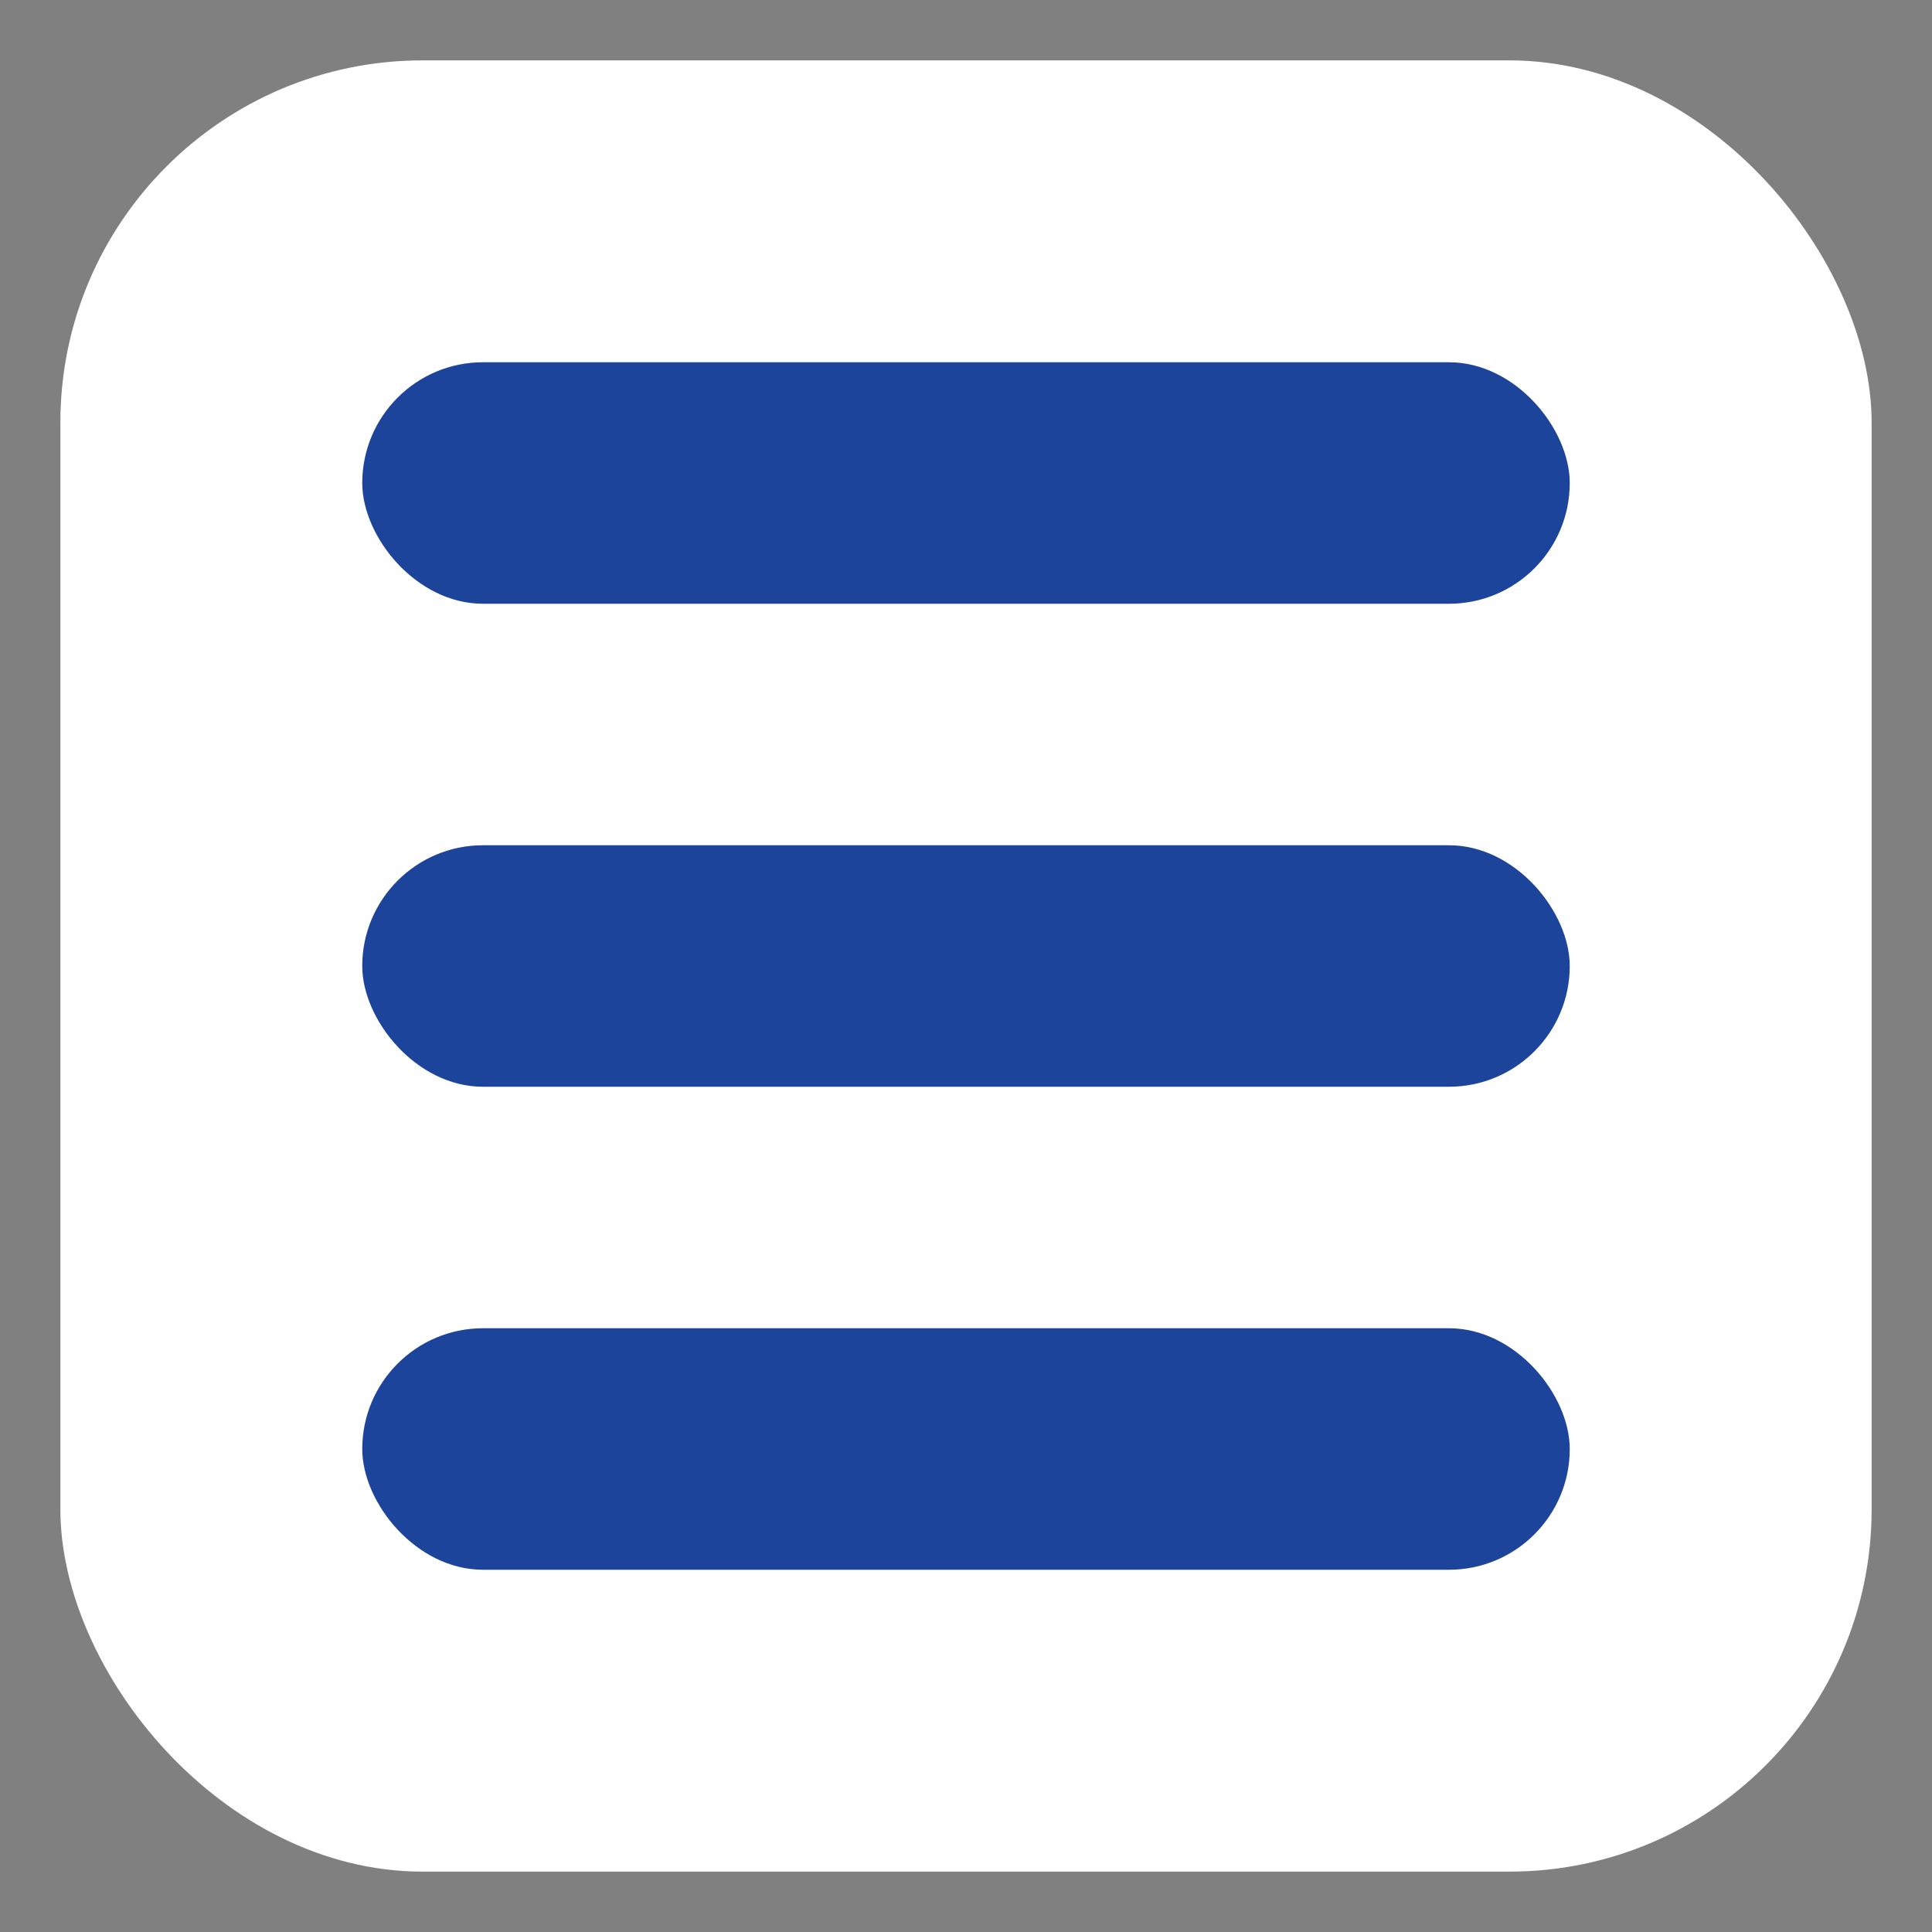
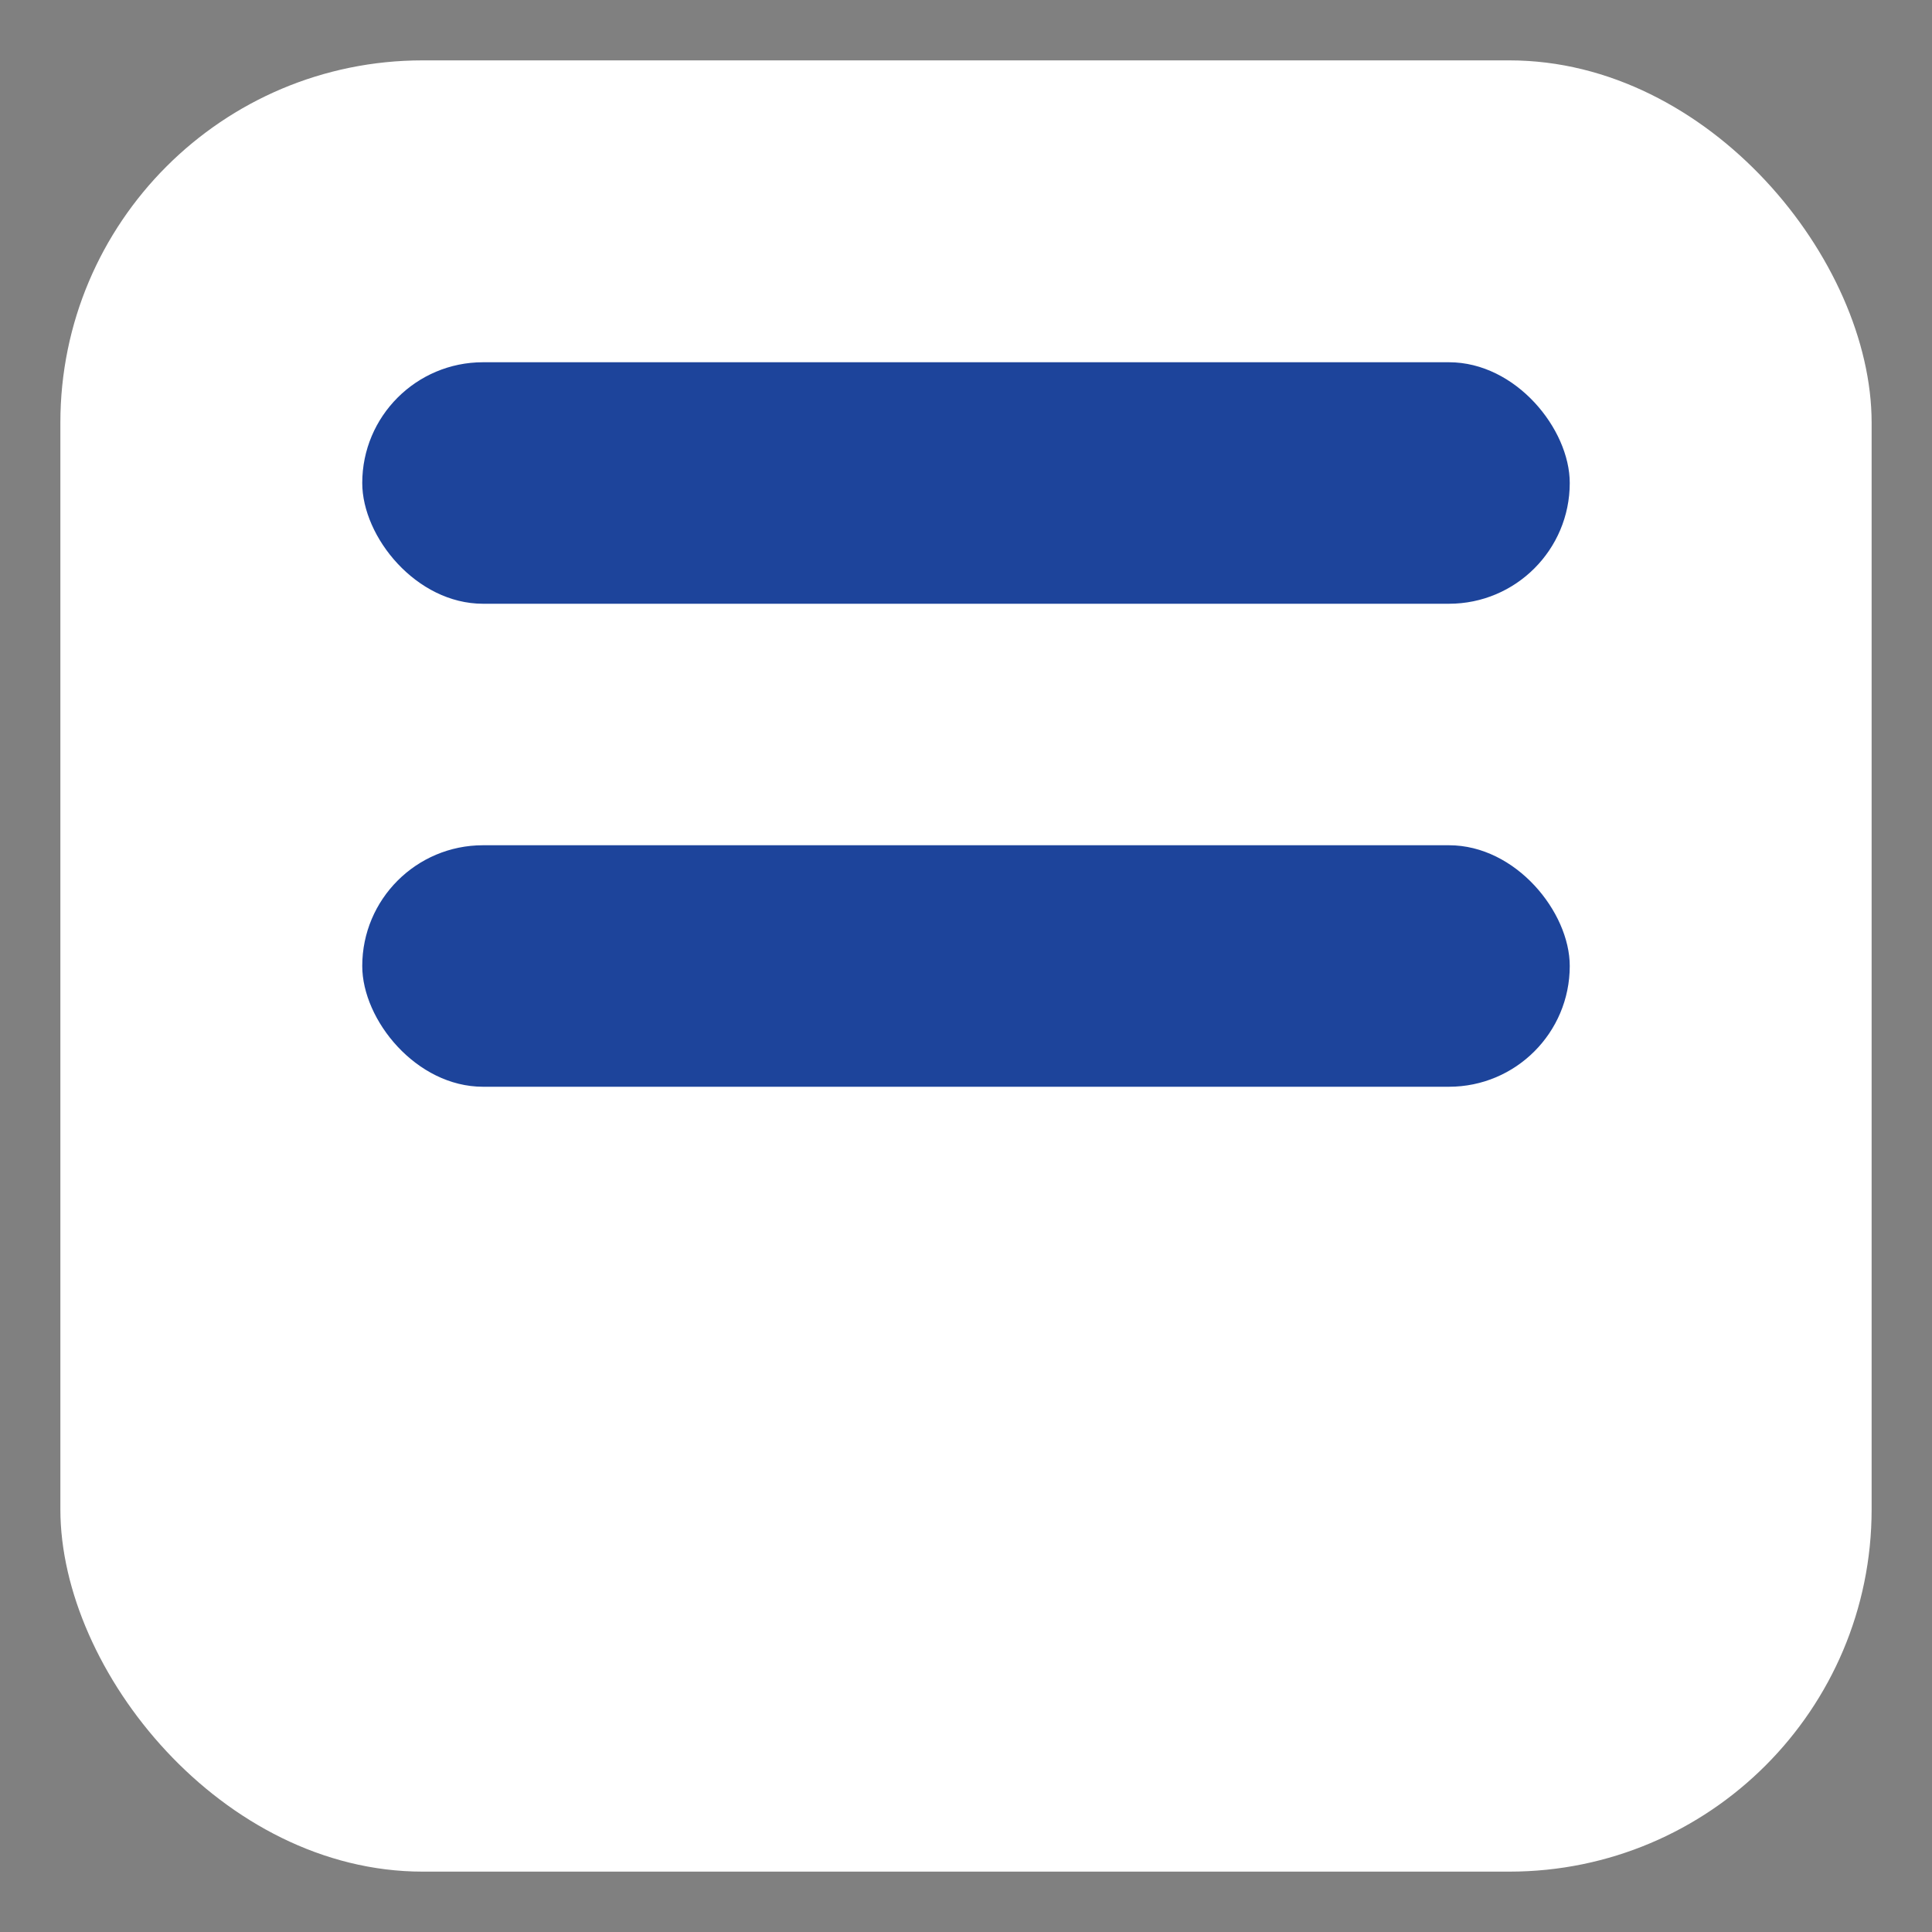
<svg xmlns="http://www.w3.org/2000/svg" viewBox="0 0 64 64">
  <rect x="0" y="0" width="64" height="64" fill="#808080" stroke="none" />
  <title>ELYMENTO Favicon</title>
  <rect x="2" y="2" width="60" height="60" rx="12" fill="#ffffff" />
  <rect x="12" y="12" width="40" height="8" rx="4" fill="#1d449b" />
  <rect x="12" y="28" width="40" height="8" rx="4" fill="#1d449b" />
-   <rect x="12" y="44" width="40" height="8" rx="4" fill="#1d449b" />
</svg>